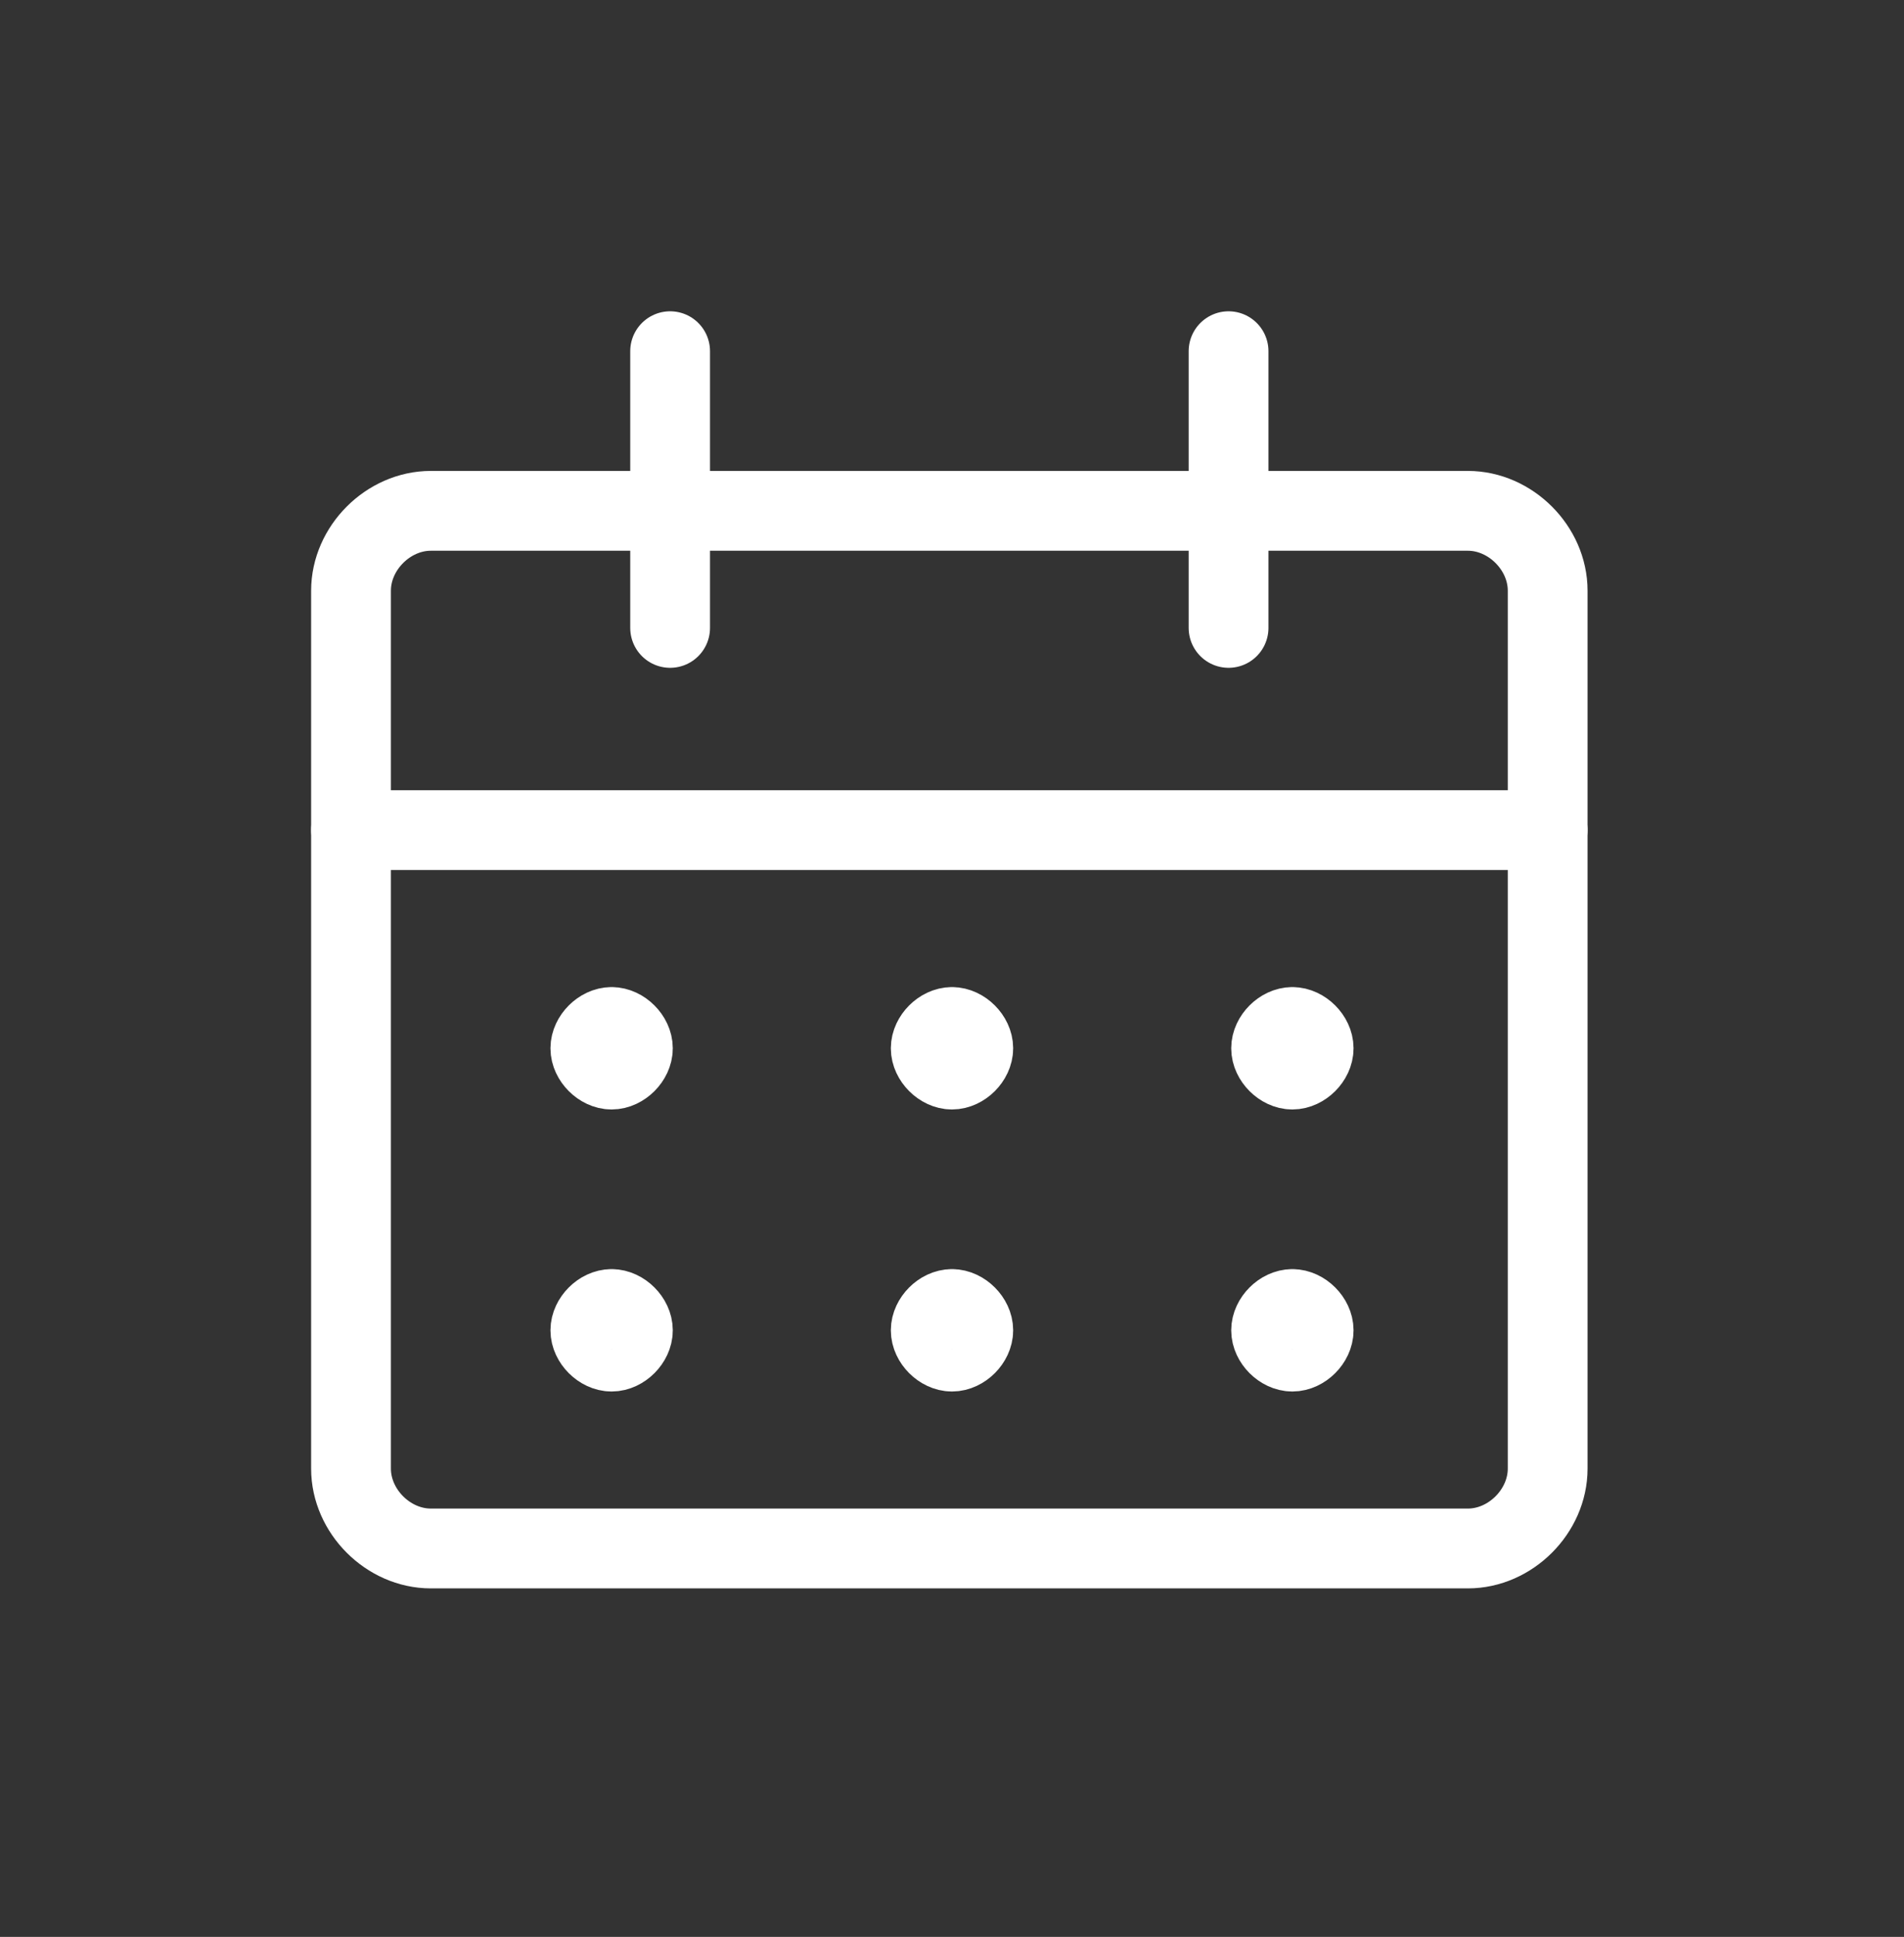
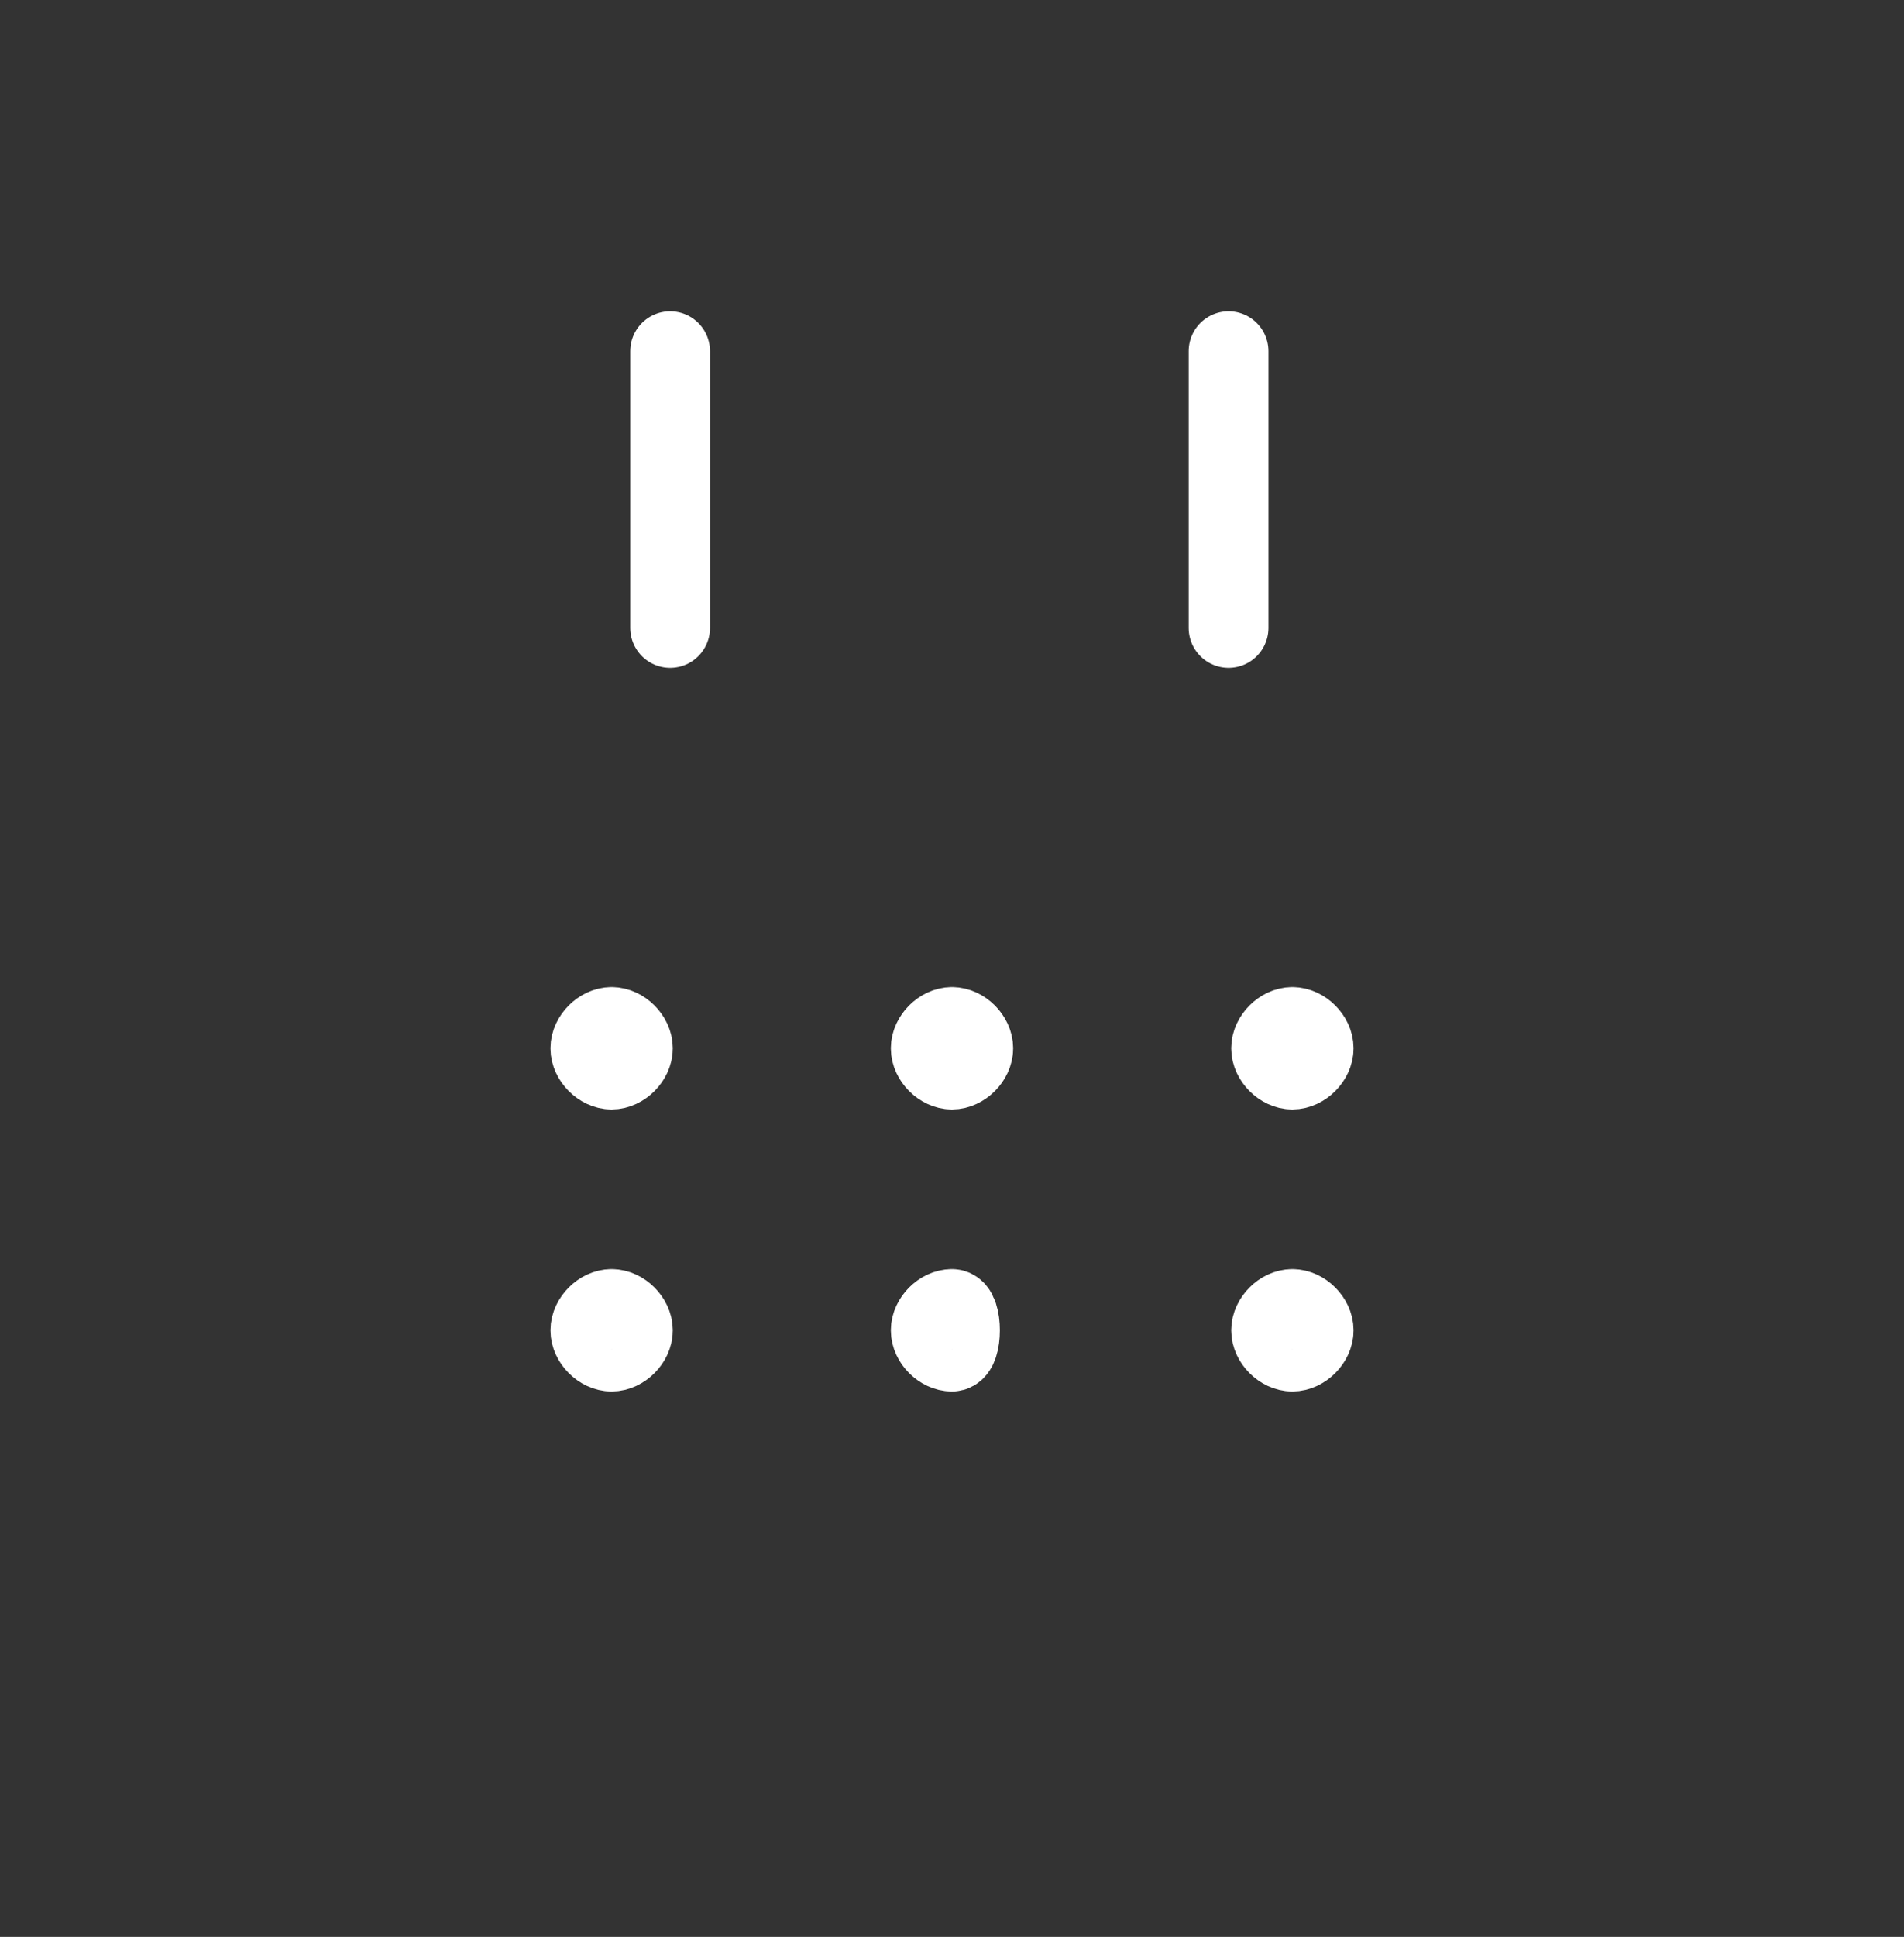
<svg xmlns="http://www.w3.org/2000/svg" id="Layer_1" x="0px" y="0px" viewBox="0 0 35.8 36.4" style="enable-background:new 0 0 35.8 36.4;" xml:space="preserve">
  <rect x="0" y="0" width="35.8" height="36.4" fill="#333333" stroke="none" />
  <style type="text/css"> .st0{fill:none;stroke:#FFFFFF;stroke-width:1.5;stroke-linecap:round;stroke-linejoin:round;} </style>
  <g id="Interface-Essential__x2F__Date_x2F_Calendar__x2F__calendar-3">
    <g id="Group_266">
      <g id="calendar-3">
-         <path id="Rectangle-path_79" class="st0" d="M6.6,11.1c0-0.8,0.7-1.5,1.5-1.5h19.5c0.8,0,1.5,0.7,1.5,1.5v16.5 c0,0.8-0.7,1.5-1.5,1.5H8.1c-0.8,0-1.5-0.7-1.5-1.5V11.1z" />
-         <path id="Shape_1209" class="st0" d="M6.6,15.6h22.5" />
        <path id="Shape_1210" class="st0" d="M12.6,11.8V6.6" />
        <path id="Shape_1211" class="st0" d="M23.1,11.8V6.6" />
        <path id="Shape_1212" class="st0" d="M11.5,19.3c-0.2,0-0.4,0.2-0.4,0.4s0.2,0.4,0.4,0.4c0.2,0,0.4-0.2,0.4-0.4 S11.7,19.3,11.5,19.3" />
        <path id="Shape_1213" class="st0" d="M11.5,24.6c-0.2,0-0.4,0.2-0.4,0.4s0.2,0.4,0.4,0.4c0.2,0,0.4-0.2,0.4-0.4 S11.7,24.6,11.5,24.6" />
        <path id="Shape_1214" class="st0" d="M17.9,19.3c-0.2,0-0.4,0.2-0.4,0.4s0.2,0.4,0.4,0.4c0.2,0,0.4-0.2,0.4-0.4 S18.1,19.3,17.9,19.3" />
-         <path id="Shape_1215" class="st0" d="M17.9,24.6c-0.2,0-0.4,0.2-0.4,0.4s0.2,0.4,0.4,0.4c0.2,0,0.4-0.2,0.4-0.4 S18.1,24.6,17.9,24.6" />
+         <path id="Shape_1215" class="st0" d="M17.9,24.6c-0.2,0-0.4,0.2-0.4,0.4s0.2,0.4,0.4,0.4S18.1,24.6,17.9,24.6" />
        <path id="Shape_1216" class="st0" d="M24.3,19.3c-0.2,0-0.4,0.2-0.4,0.4s0.2,0.4,0.4,0.4c0.2,0,0.4-0.2,0.4-0.4 S24.5,19.3,24.3,19.3" />
        <path id="Shape_1217" class="st0" d="M24.3,24.6c-0.2,0-0.4,0.2-0.4,0.4s0.2,0.4,0.4,0.4c0.2,0,0.4-0.2,0.4-0.4 S24.5,24.6,24.3,24.6" />
      </g>
    </g>
  </g>
</svg>